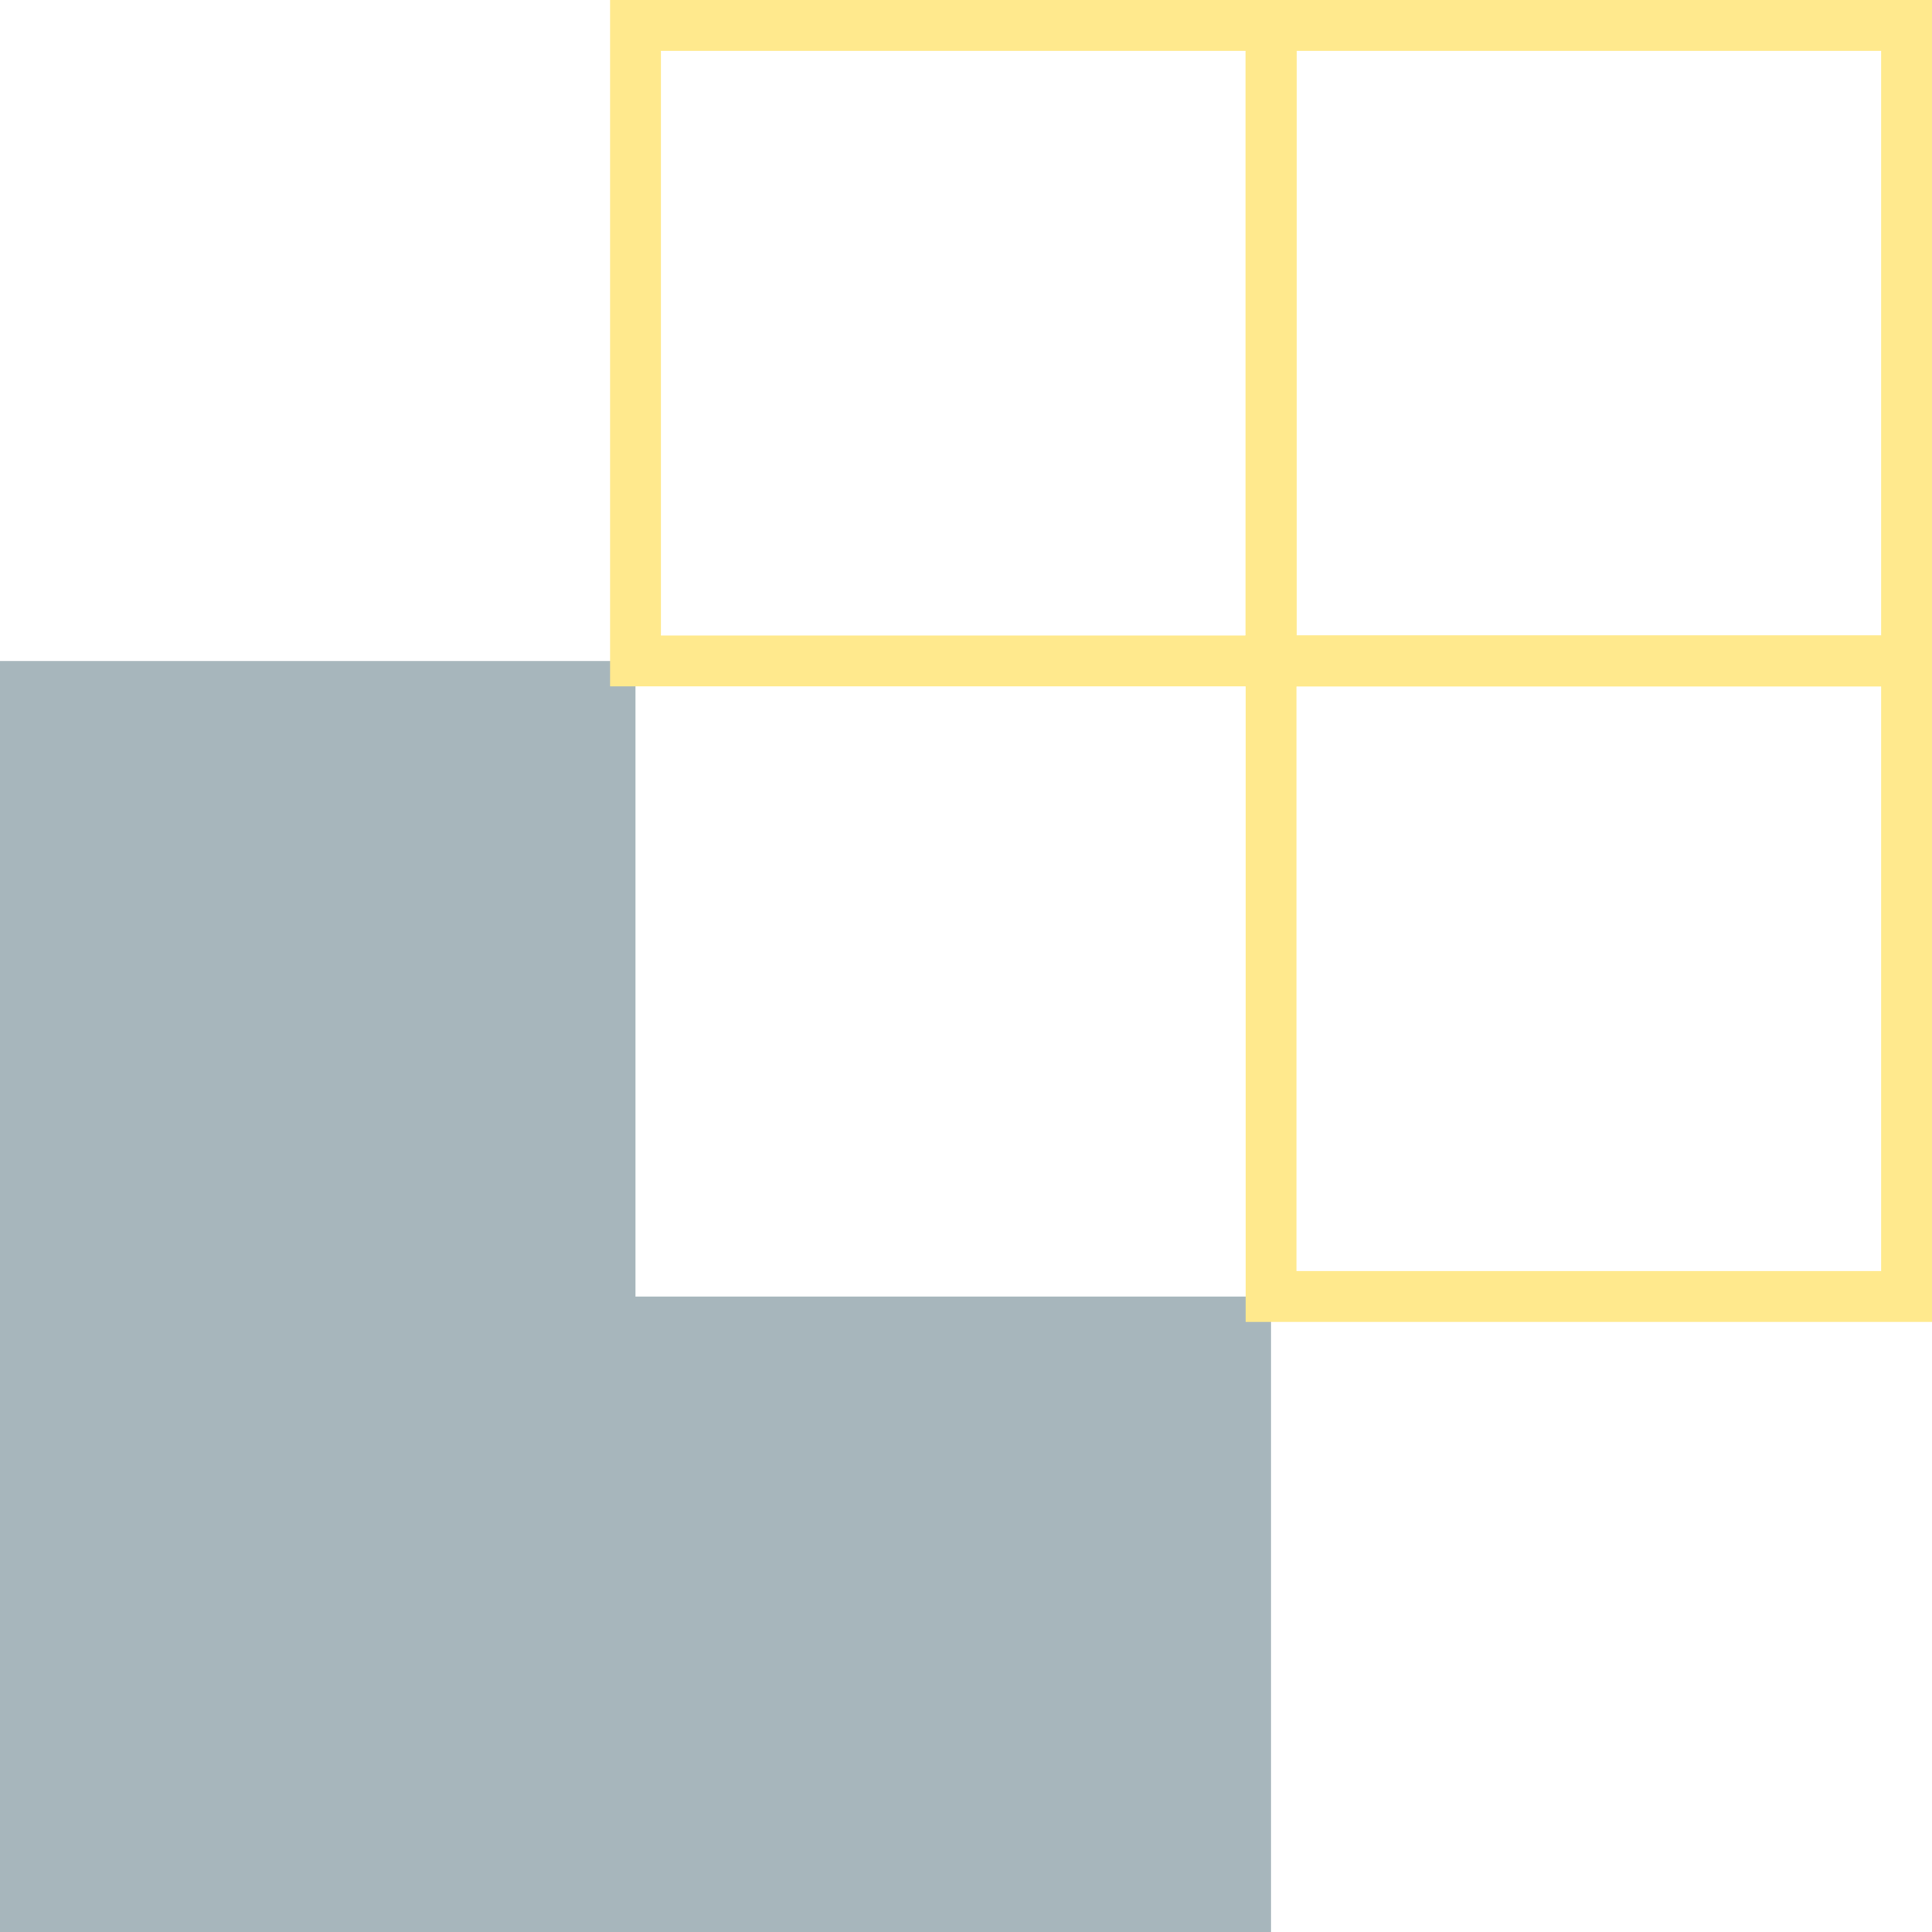
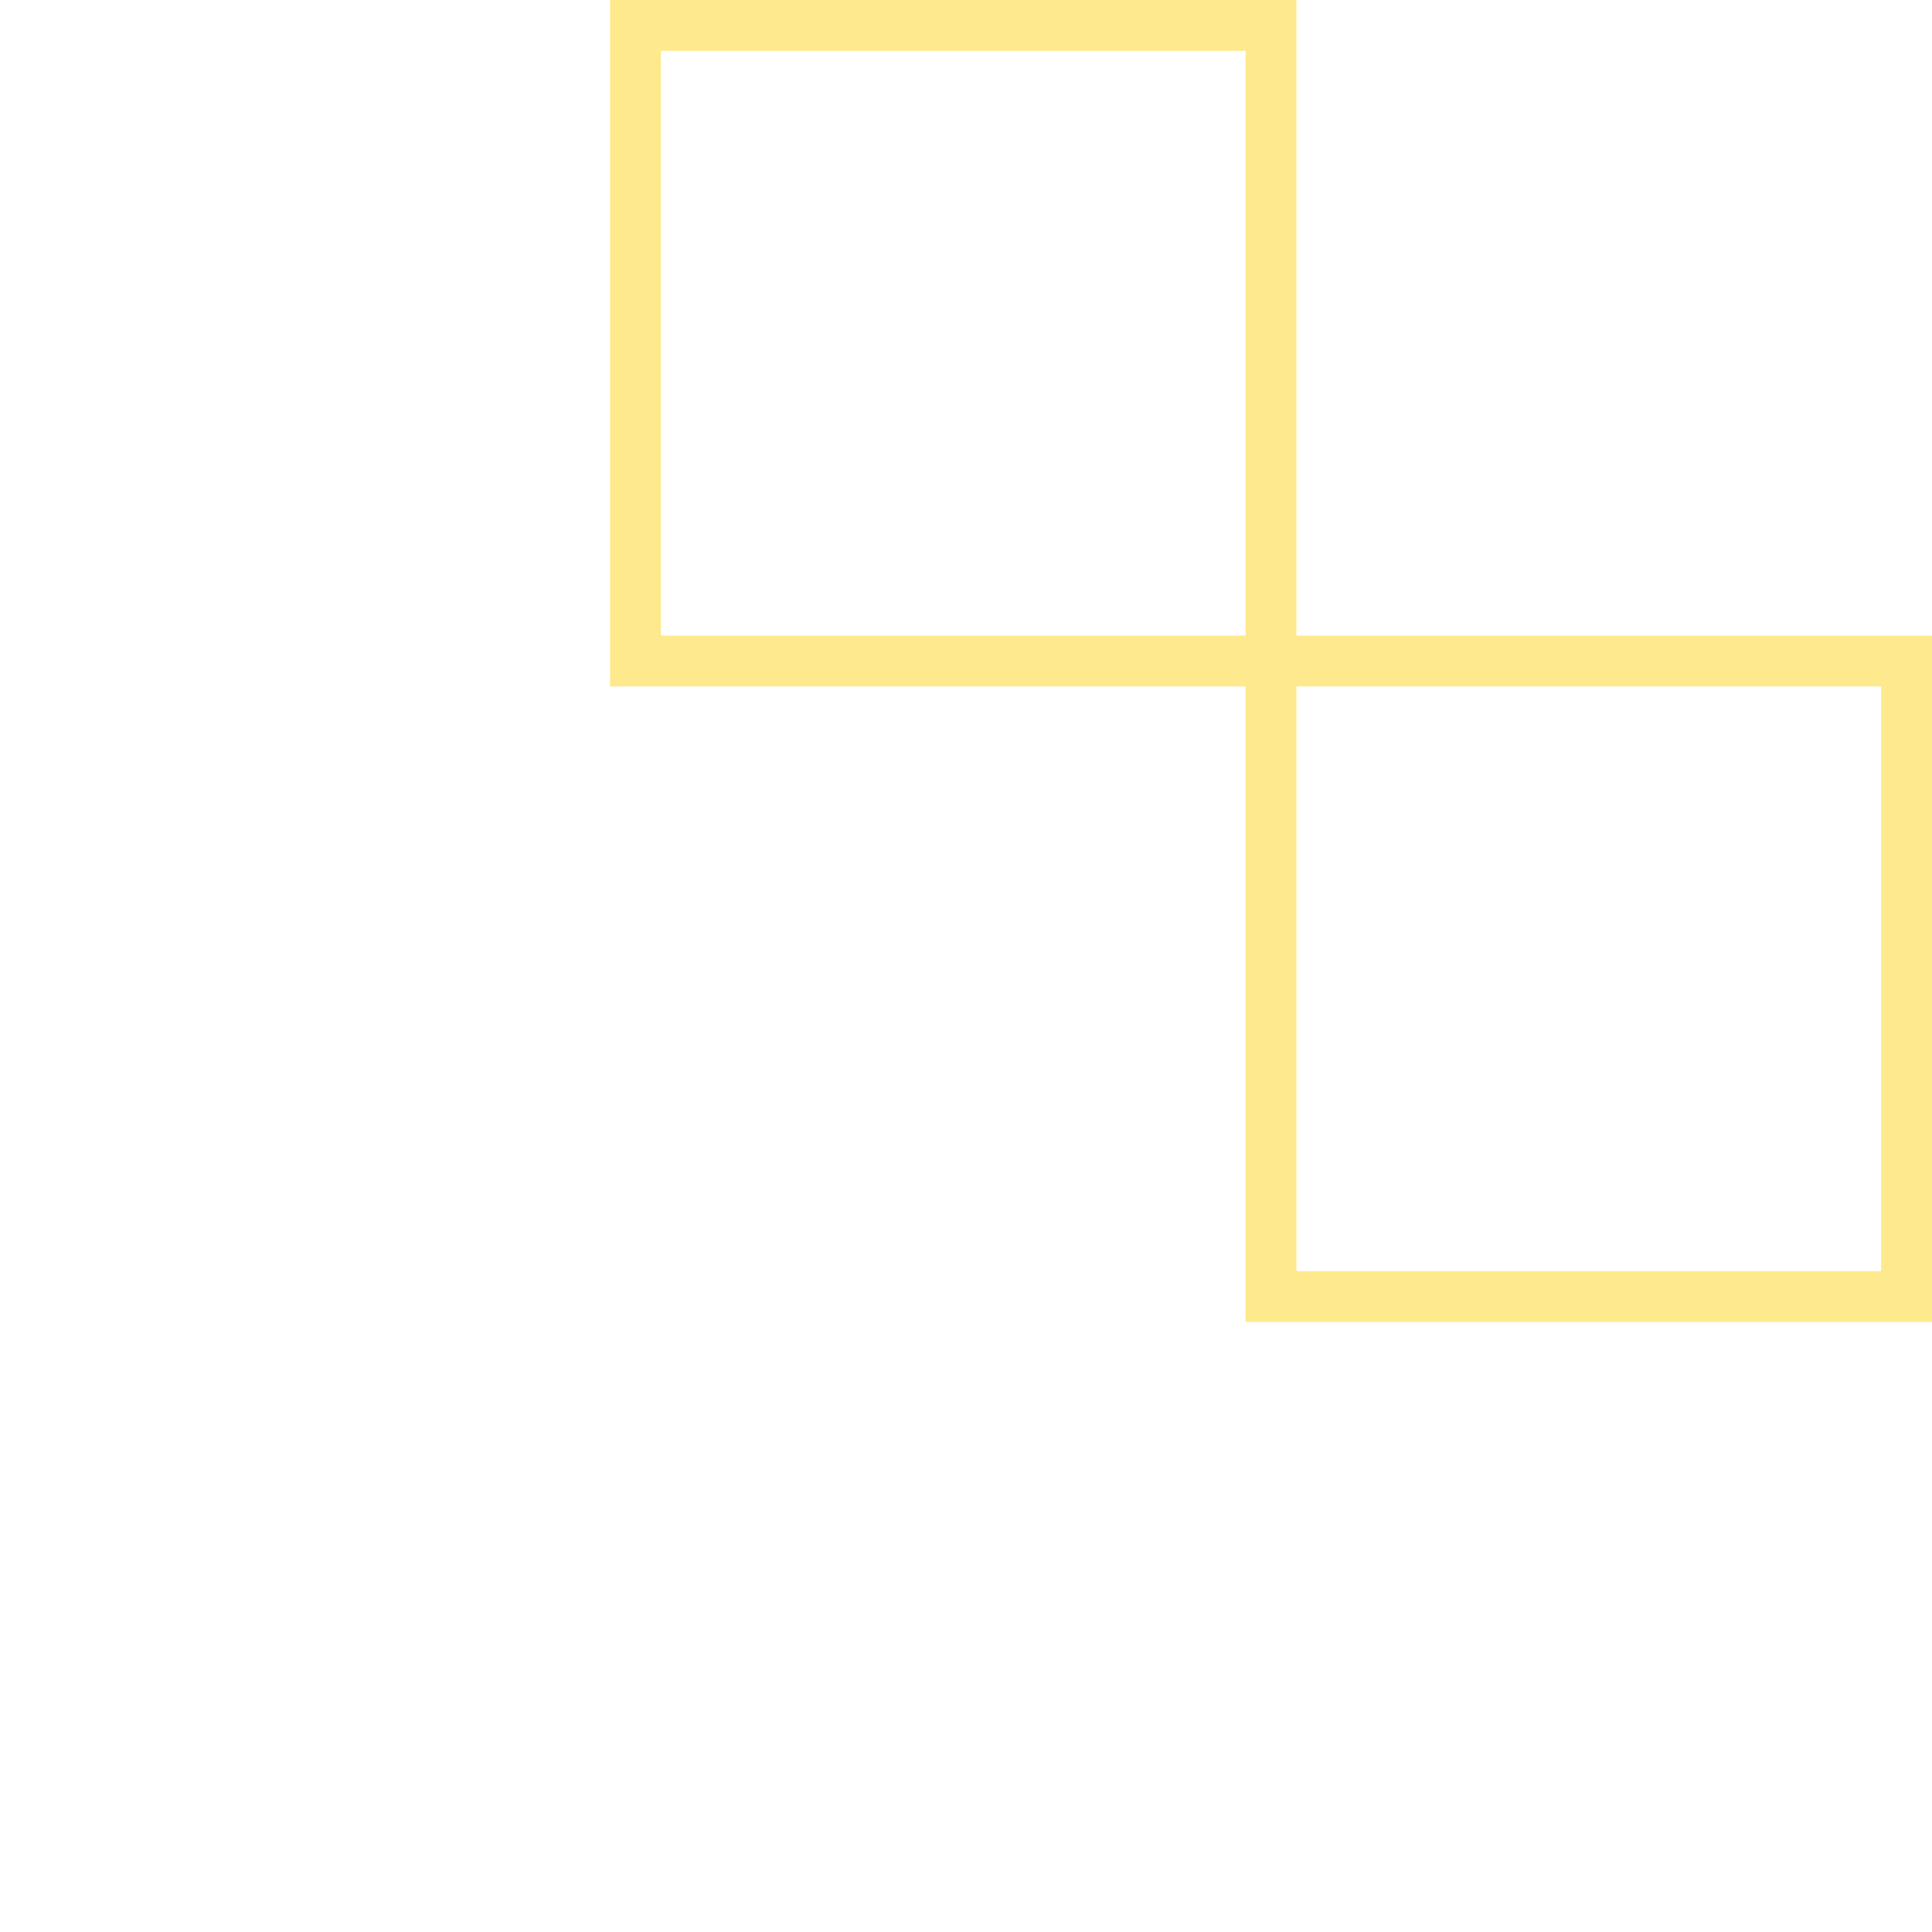
<svg xmlns="http://www.w3.org/2000/svg" width="75.997" height="76" viewBox="0 0 75.997 76">
  <g id="experience" transform="translate(-143.002 -993)">
-     <path id="Union_1" data-name="Union 1" d="M11691,18704v-25h25v25Zm-25,0v-25h25v25Zm0-25v-25h25v25Z" transform="translate(-11523 -17635)" fill="#a7b6bc" />
    <rect id="Rectangle_521" data-name="Rectangle 521" width="25" height="25" transform="translate(217.999 1044) rotate(180)" fill="none" stroke="#ffe98d" stroke-width="2" />
-     <rect id="Rectangle_522" data-name="Rectangle 522" width="25" height="25" transform="translate(217.999 1019) rotate(180)" fill="none" stroke="#ffe98d" stroke-width="2" />
    <rect id="Rectangle_523" data-name="Rectangle 523" width="25" height="25" transform="translate(192.999 1019) rotate(180)" fill="none" stroke="#ffe98d" stroke-width="2" />
  </g>
</svg>